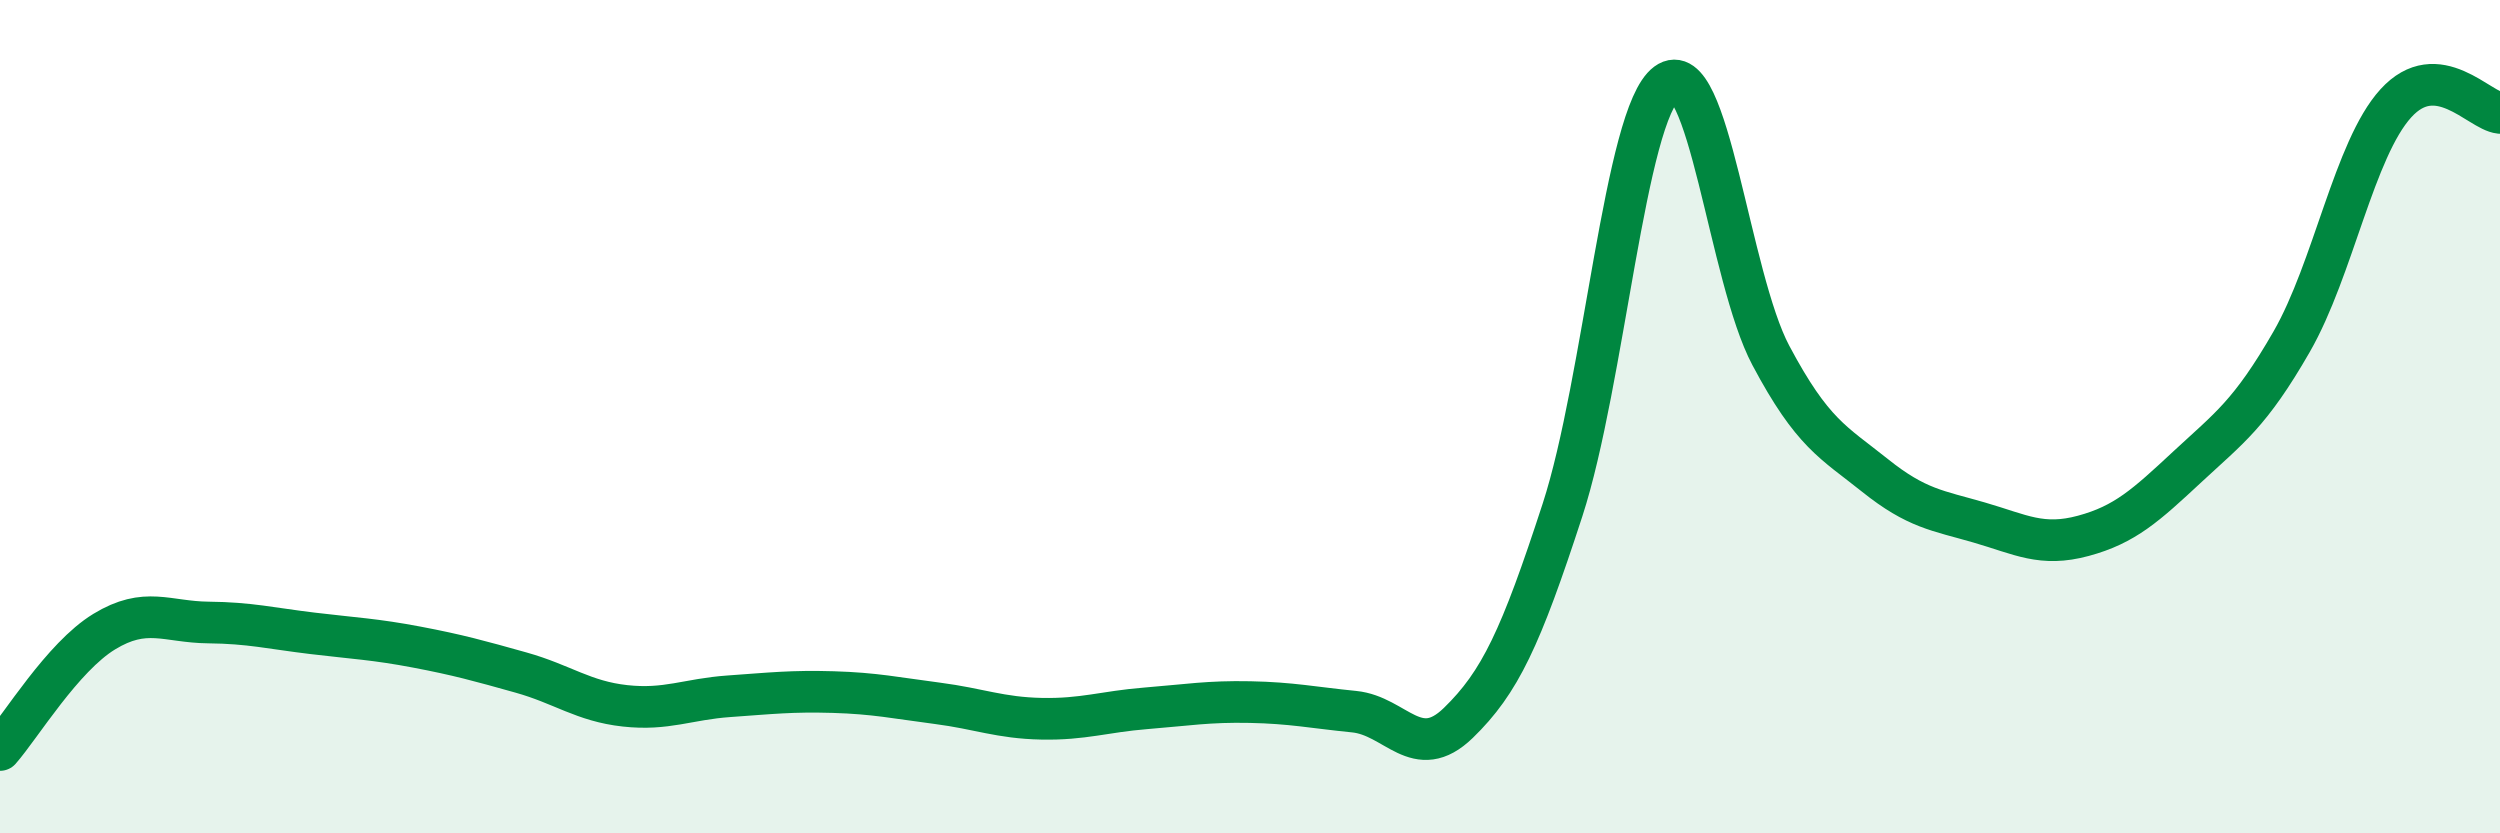
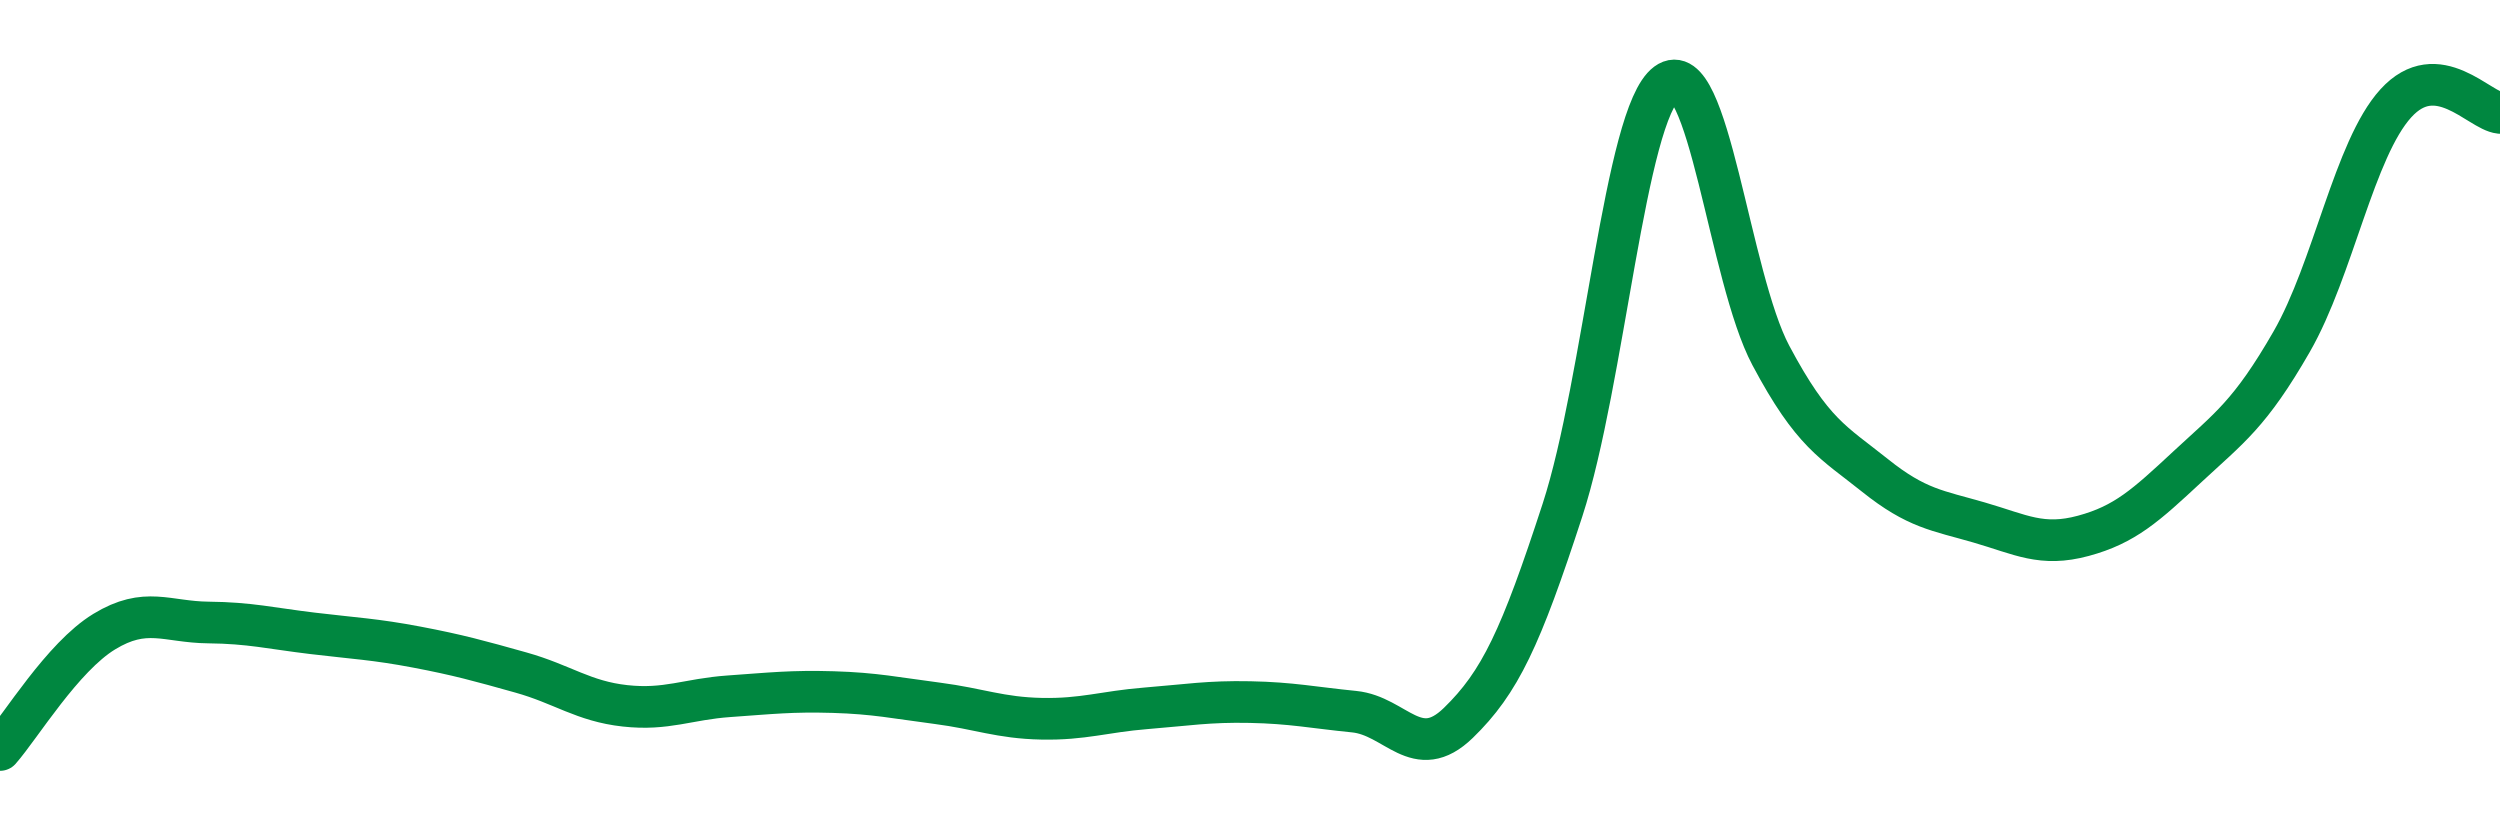
<svg xmlns="http://www.w3.org/2000/svg" width="60" height="20" viewBox="0 0 60 20">
-   <path d="M 0,18 C 0.5,17.43 1.5,15.77 2.5,15.16 C 3.5,14.55 4,14.93 5,14.94 C 6,14.95 6.5,15.08 7.5,15.2 C 8.5,15.32 9,15.34 10,15.53 C 11,15.72 11.5,15.86 12.5,16.14 C 13.5,16.42 14,16.83 15,16.94 C 16,17.05 16.5,16.78 17.5,16.71 C 18.5,16.64 19,16.58 20,16.61 C 21,16.64 21.5,16.75 22.5,16.88 C 23.5,17.01 24,17.23 25,17.25 C 26,17.27 26.5,17.08 27.5,17 C 28.5,16.92 29,16.83 30,16.85 C 31,16.87 31.5,16.98 32.5,17.08 C 33.5,17.18 34,18.32 35,17.35 C 36,16.38 36.5,15.31 37.5,12.24 C 38.5,9.17 39,2.74 40,2 C 41,1.26 41.5,6.65 42.5,8.53 C 43.5,10.41 44,10.61 45,11.41 C 46,12.21 46.5,12.25 47.5,12.54 C 48.5,12.83 49,13.13 50,12.86 C 51,12.59 51.5,12.13 52.5,11.2 C 53.5,10.27 54,9.94 55,8.2 C 56,6.46 56.5,3.58 57.5,2.48 C 58.5,1.38 59.5,2.66 60,2.71L60 20L0 20Z" fill="#008740" opacity="0.1" stroke-linecap="round" stroke-linejoin="round" />
  <path d="M 0,18 C 0.5,17.43 1.5,15.77 2.5,15.16 C 3.5,14.55 4,14.93 5,14.94 C 6,14.95 6.5,15.08 7.5,15.2 C 8.5,15.32 9,15.34 10,15.53 C 11,15.72 11.5,15.86 12.5,16.14 C 13.5,16.42 14,16.83 15,16.94 C 16,17.05 16.5,16.78 17.5,16.71 C 18.5,16.64 19,16.58 20,16.61 C 21,16.64 21.5,16.75 22.5,16.88 C 23.5,17.01 24,17.23 25,17.25 C 26,17.27 26.5,17.08 27.5,17 C 28.5,16.92 29,16.83 30,16.85 C 31,16.87 31.5,16.98 32.5,17.08 C 33.5,17.18 34,18.32 35,17.35 C 36,16.38 36.5,15.31 37.5,12.24 C 38.5,9.17 39,2.74 40,2 C 41,1.26 41.5,6.65 42.5,8.53 C 43.5,10.41 44,10.61 45,11.41 C 46,12.21 46.5,12.25 47.5,12.54 C 48.5,12.83 49,13.13 50,12.86 C 51,12.59 51.5,12.13 52.5,11.2 C 53.5,10.27 54,9.94 55,8.2 C 56,6.46 56.5,3.58 57.5,2.48 C 58.5,1.38 59.5,2.66 60,2.71" stroke="#008740" stroke-width="1" fill="none" stroke-linecap="round" stroke-linejoin="round" />
</svg>